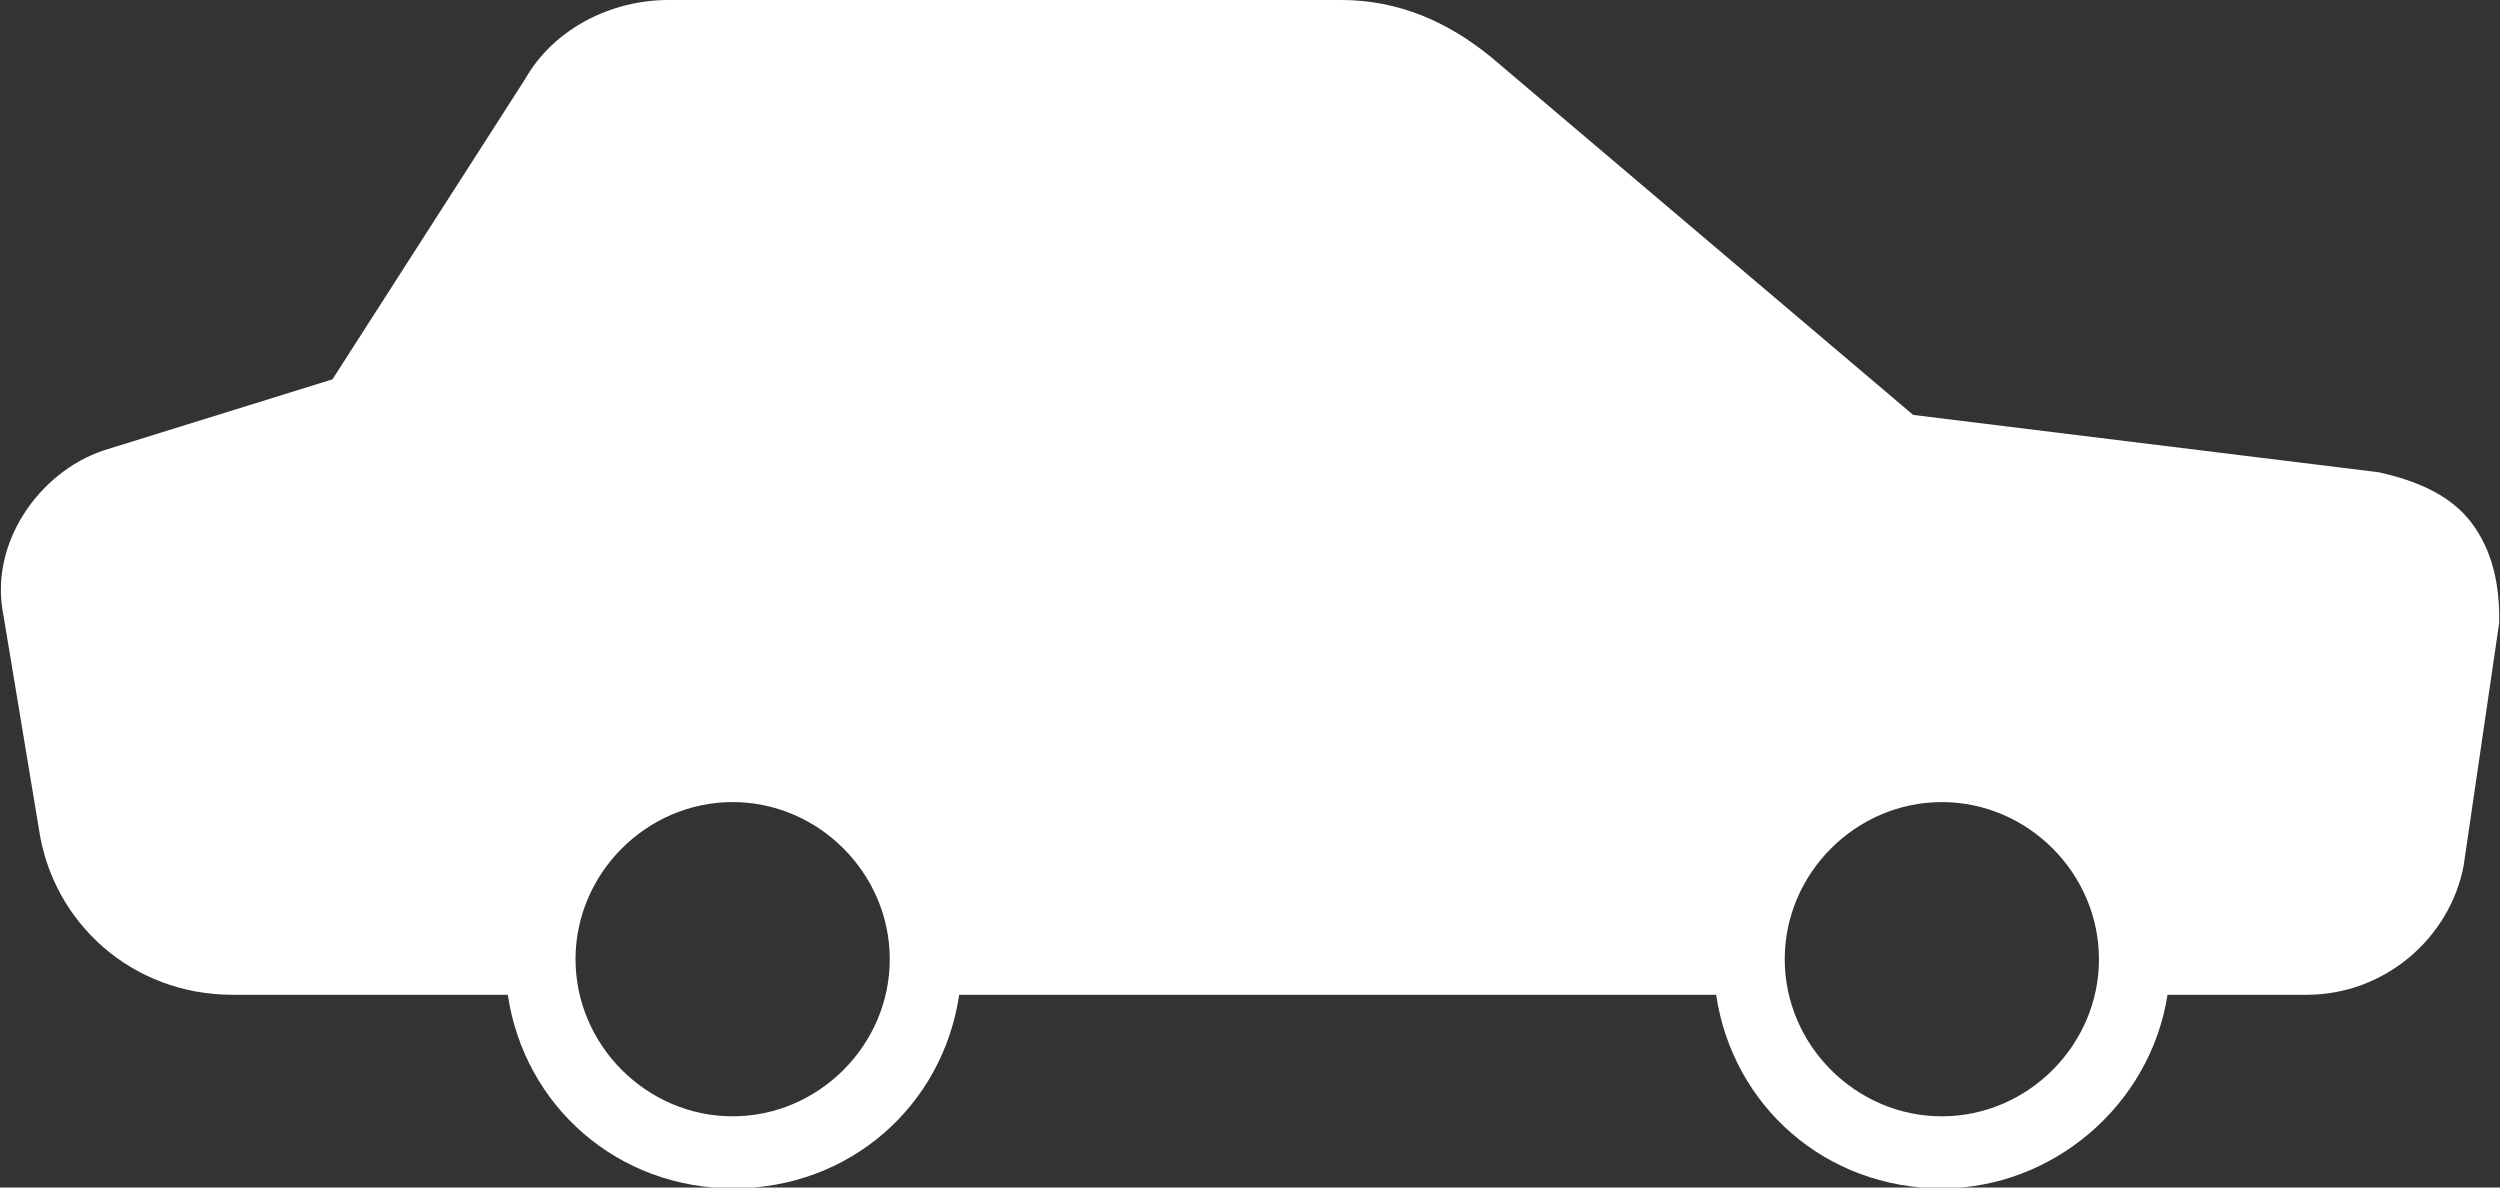
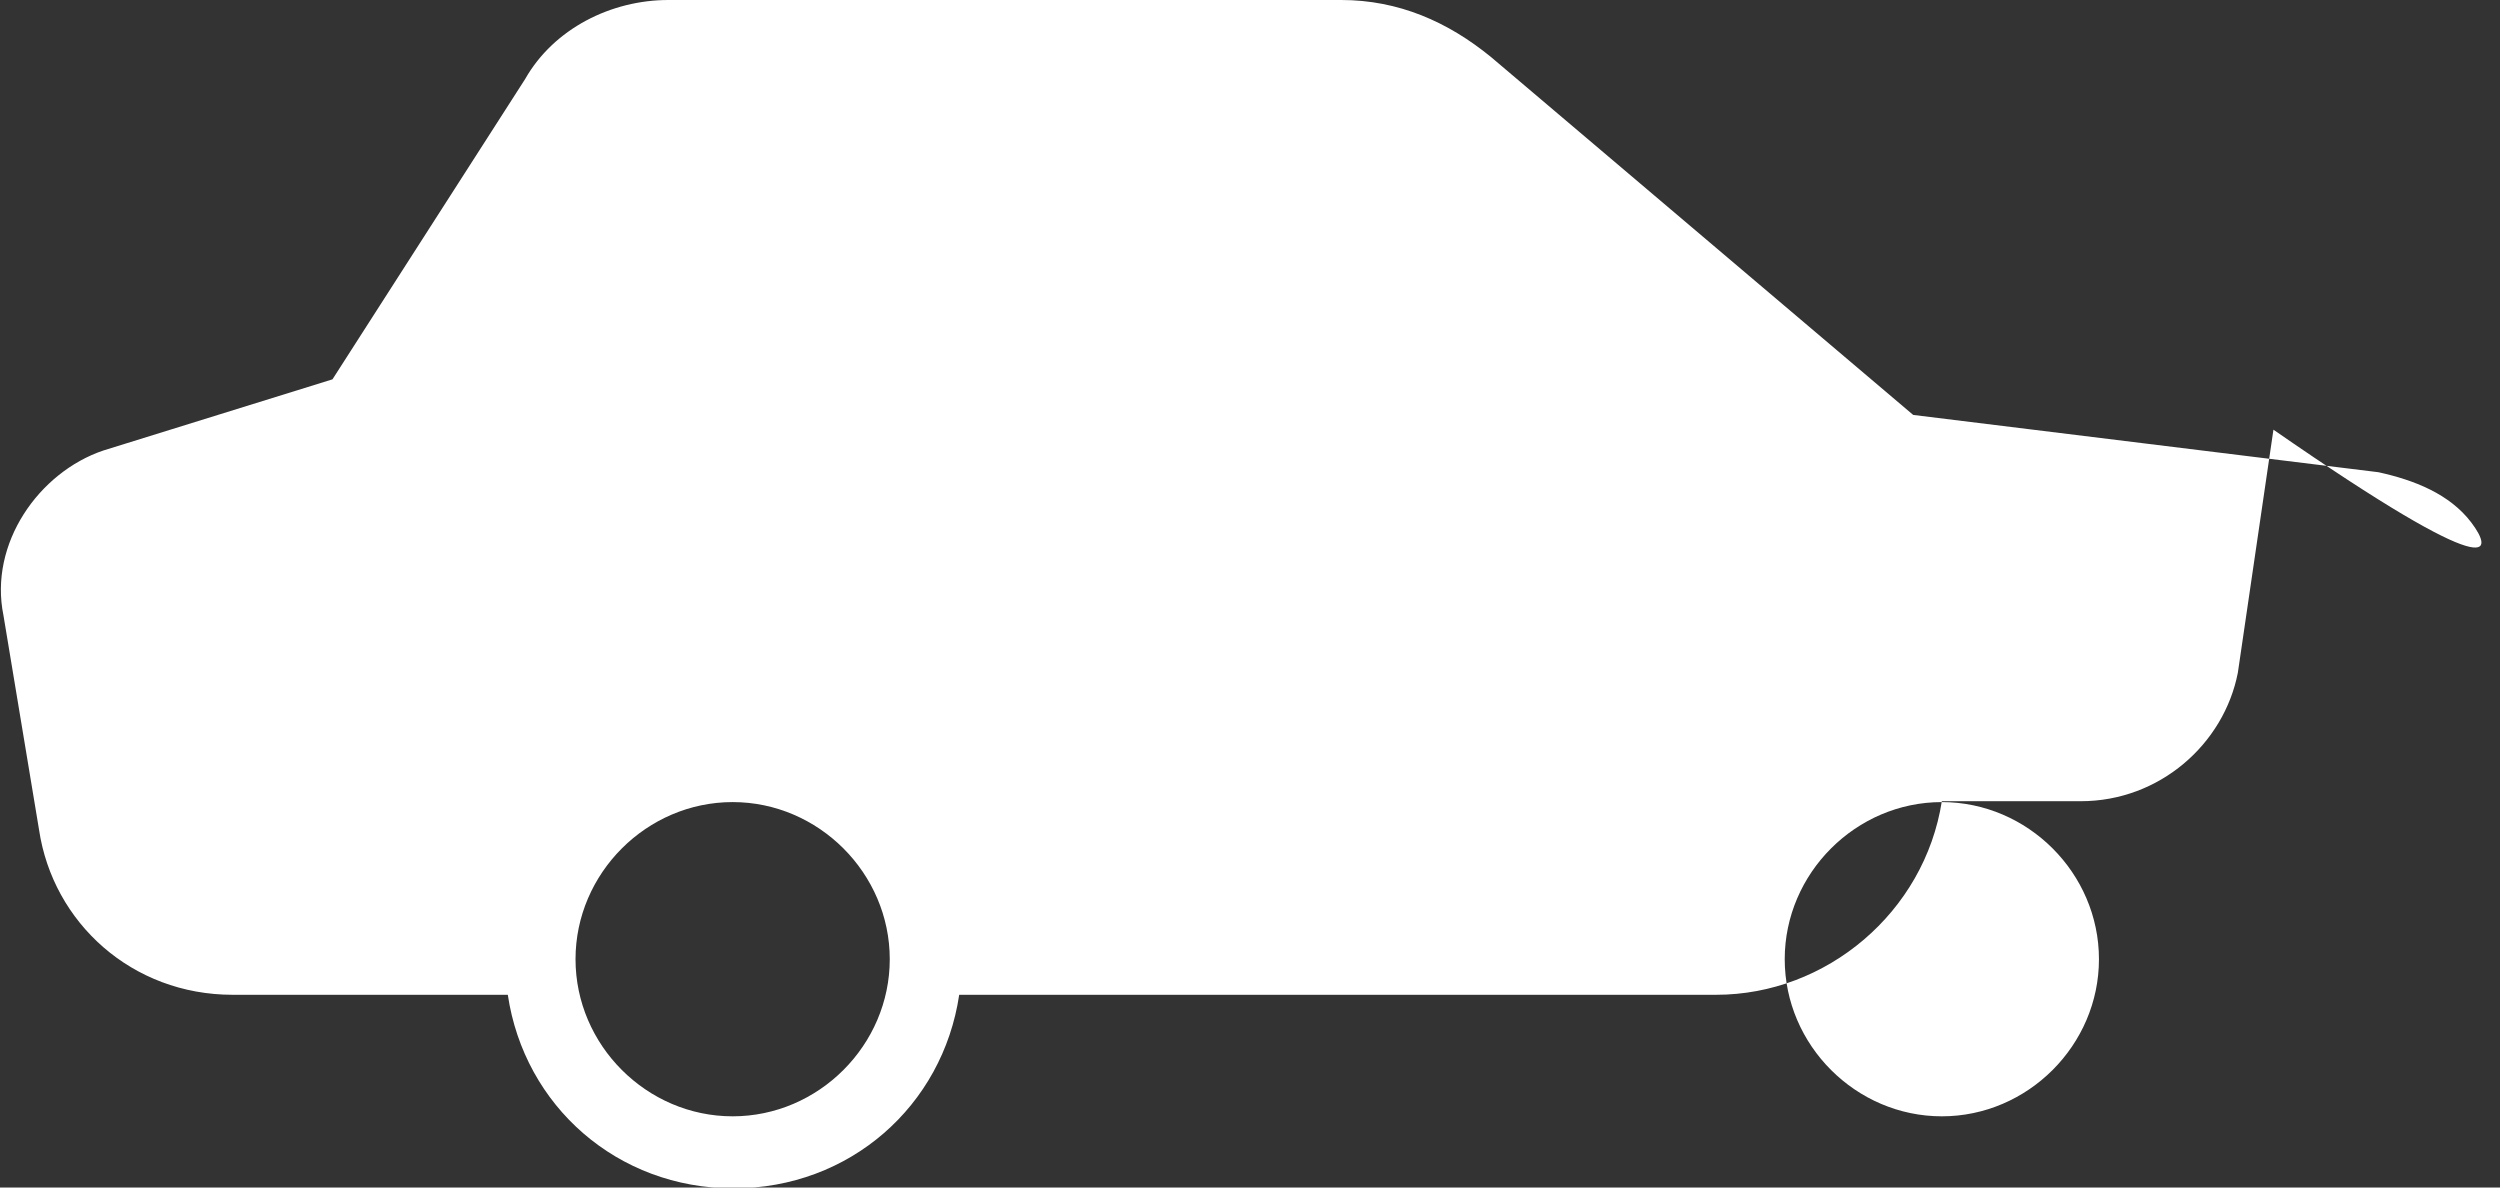
<svg xmlns="http://www.w3.org/2000/svg" version="1.1" id="Capa_1" x="0px" y="0px" viewBox="0 0 288 136.8" style="enable-background:new 0 0 288 136.8;" xml:space="preserve">
  <rect x="0" y="0" width="288" height="136.8" fill="#333333" stroke="none" />
  <style type="text/css">
	.st0{fill:#FFFFFF;}
</style>
  <g>
-     <path class="st0" d="M284.7,60.2c-2.5-3.3-6.6-4.9-10.7-5.8l-53.6-6.6L171.8,6.6c-5-4.1-10.7-6.6-17.3-6.6H77   c-6.6,0-13.2,3.3-16.5,9.1L38.3,43.7l-26.4,8.2c-7.4,2.5-13.2,10.7-11.5,19l4.1,24.7c1.6,10.7,10.7,19,22.3,19h31.7   c1.9,12.8,12.6,22.3,26,22.3s24.1-9.5,26-22.3h87.2c1.9,12.8,12.6,22.3,26,22.3c12.7,0,24-9.5,26-22.3h16c9.1,0,16.5-6.6,18.1-14.8   l4.1-28C288,67.6,287.2,63.5,284.7,60.2z M84.4,128.6c-9.9,0-18.1-8.2-18.1-18.1s8.2-18.1,18.1-18.1s18.1,8.2,18.1,18.1   S94.3,128.6,84.4,128.6z M223.7,128.6c-9.9,0-18.1-8.2-18.1-18.1s8.2-18.1,18.1-18.1c9.9,0,18.1,8.2,18.1,18.1   S233.6,128.6,223.7,128.6z" />
+     <path class="st0" d="M284.7,60.2c-2.5-3.3-6.6-4.9-10.7-5.8l-53.6-6.6L171.8,6.6c-5-4.1-10.7-6.6-17.3-6.6H77   c-6.6,0-13.2,3.3-16.5,9.1L38.3,43.7l-26.4,8.2c-7.4,2.5-13.2,10.7-11.5,19l4.1,24.7c1.6,10.7,10.7,19,22.3,19h31.7   c1.9,12.8,12.6,22.3,26,22.3s24.1-9.5,26-22.3h87.2c12.7,0,24-9.5,26-22.3h16c9.1,0,16.5-6.6,18.1-14.8   l4.1-28C288,67.6,287.2,63.5,284.7,60.2z M84.4,128.6c-9.9,0-18.1-8.2-18.1-18.1s8.2-18.1,18.1-18.1s18.1,8.2,18.1,18.1   S94.3,128.6,84.4,128.6z M223.7,128.6c-9.9,0-18.1-8.2-18.1-18.1s8.2-18.1,18.1-18.1c9.9,0,18.1,8.2,18.1,18.1   S233.6,128.6,223.7,128.6z" />
  </g>
</svg>